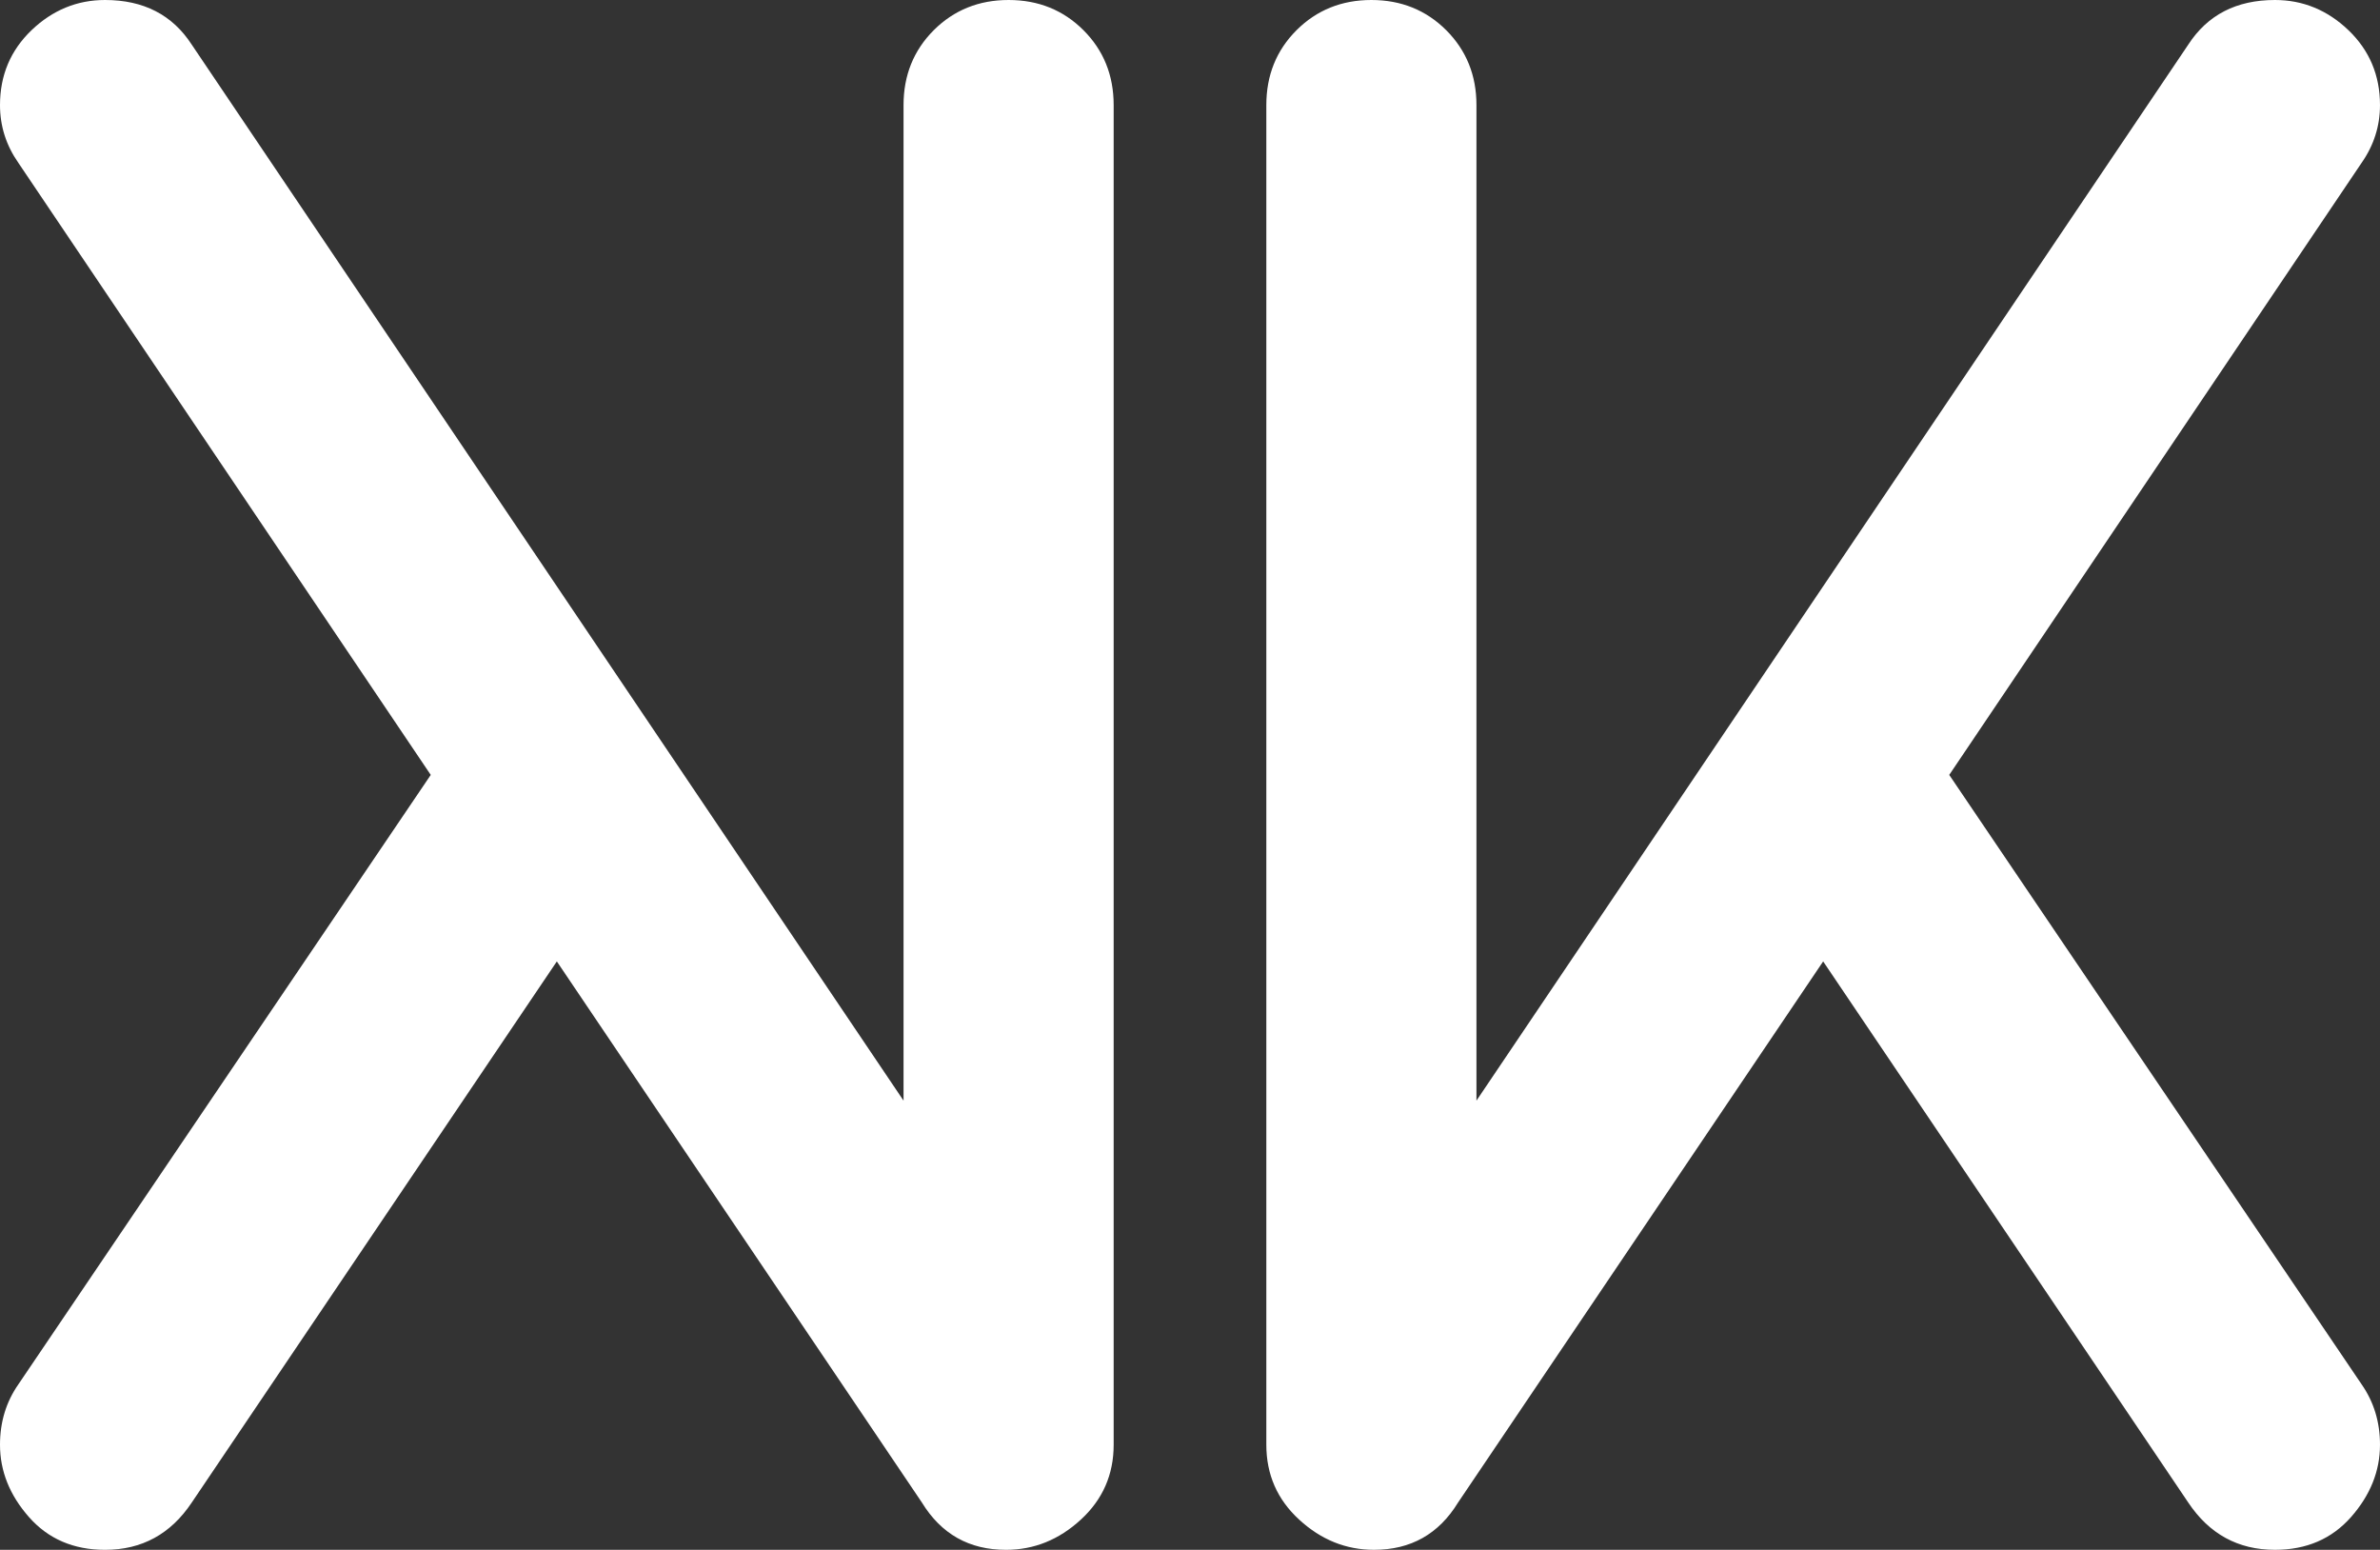
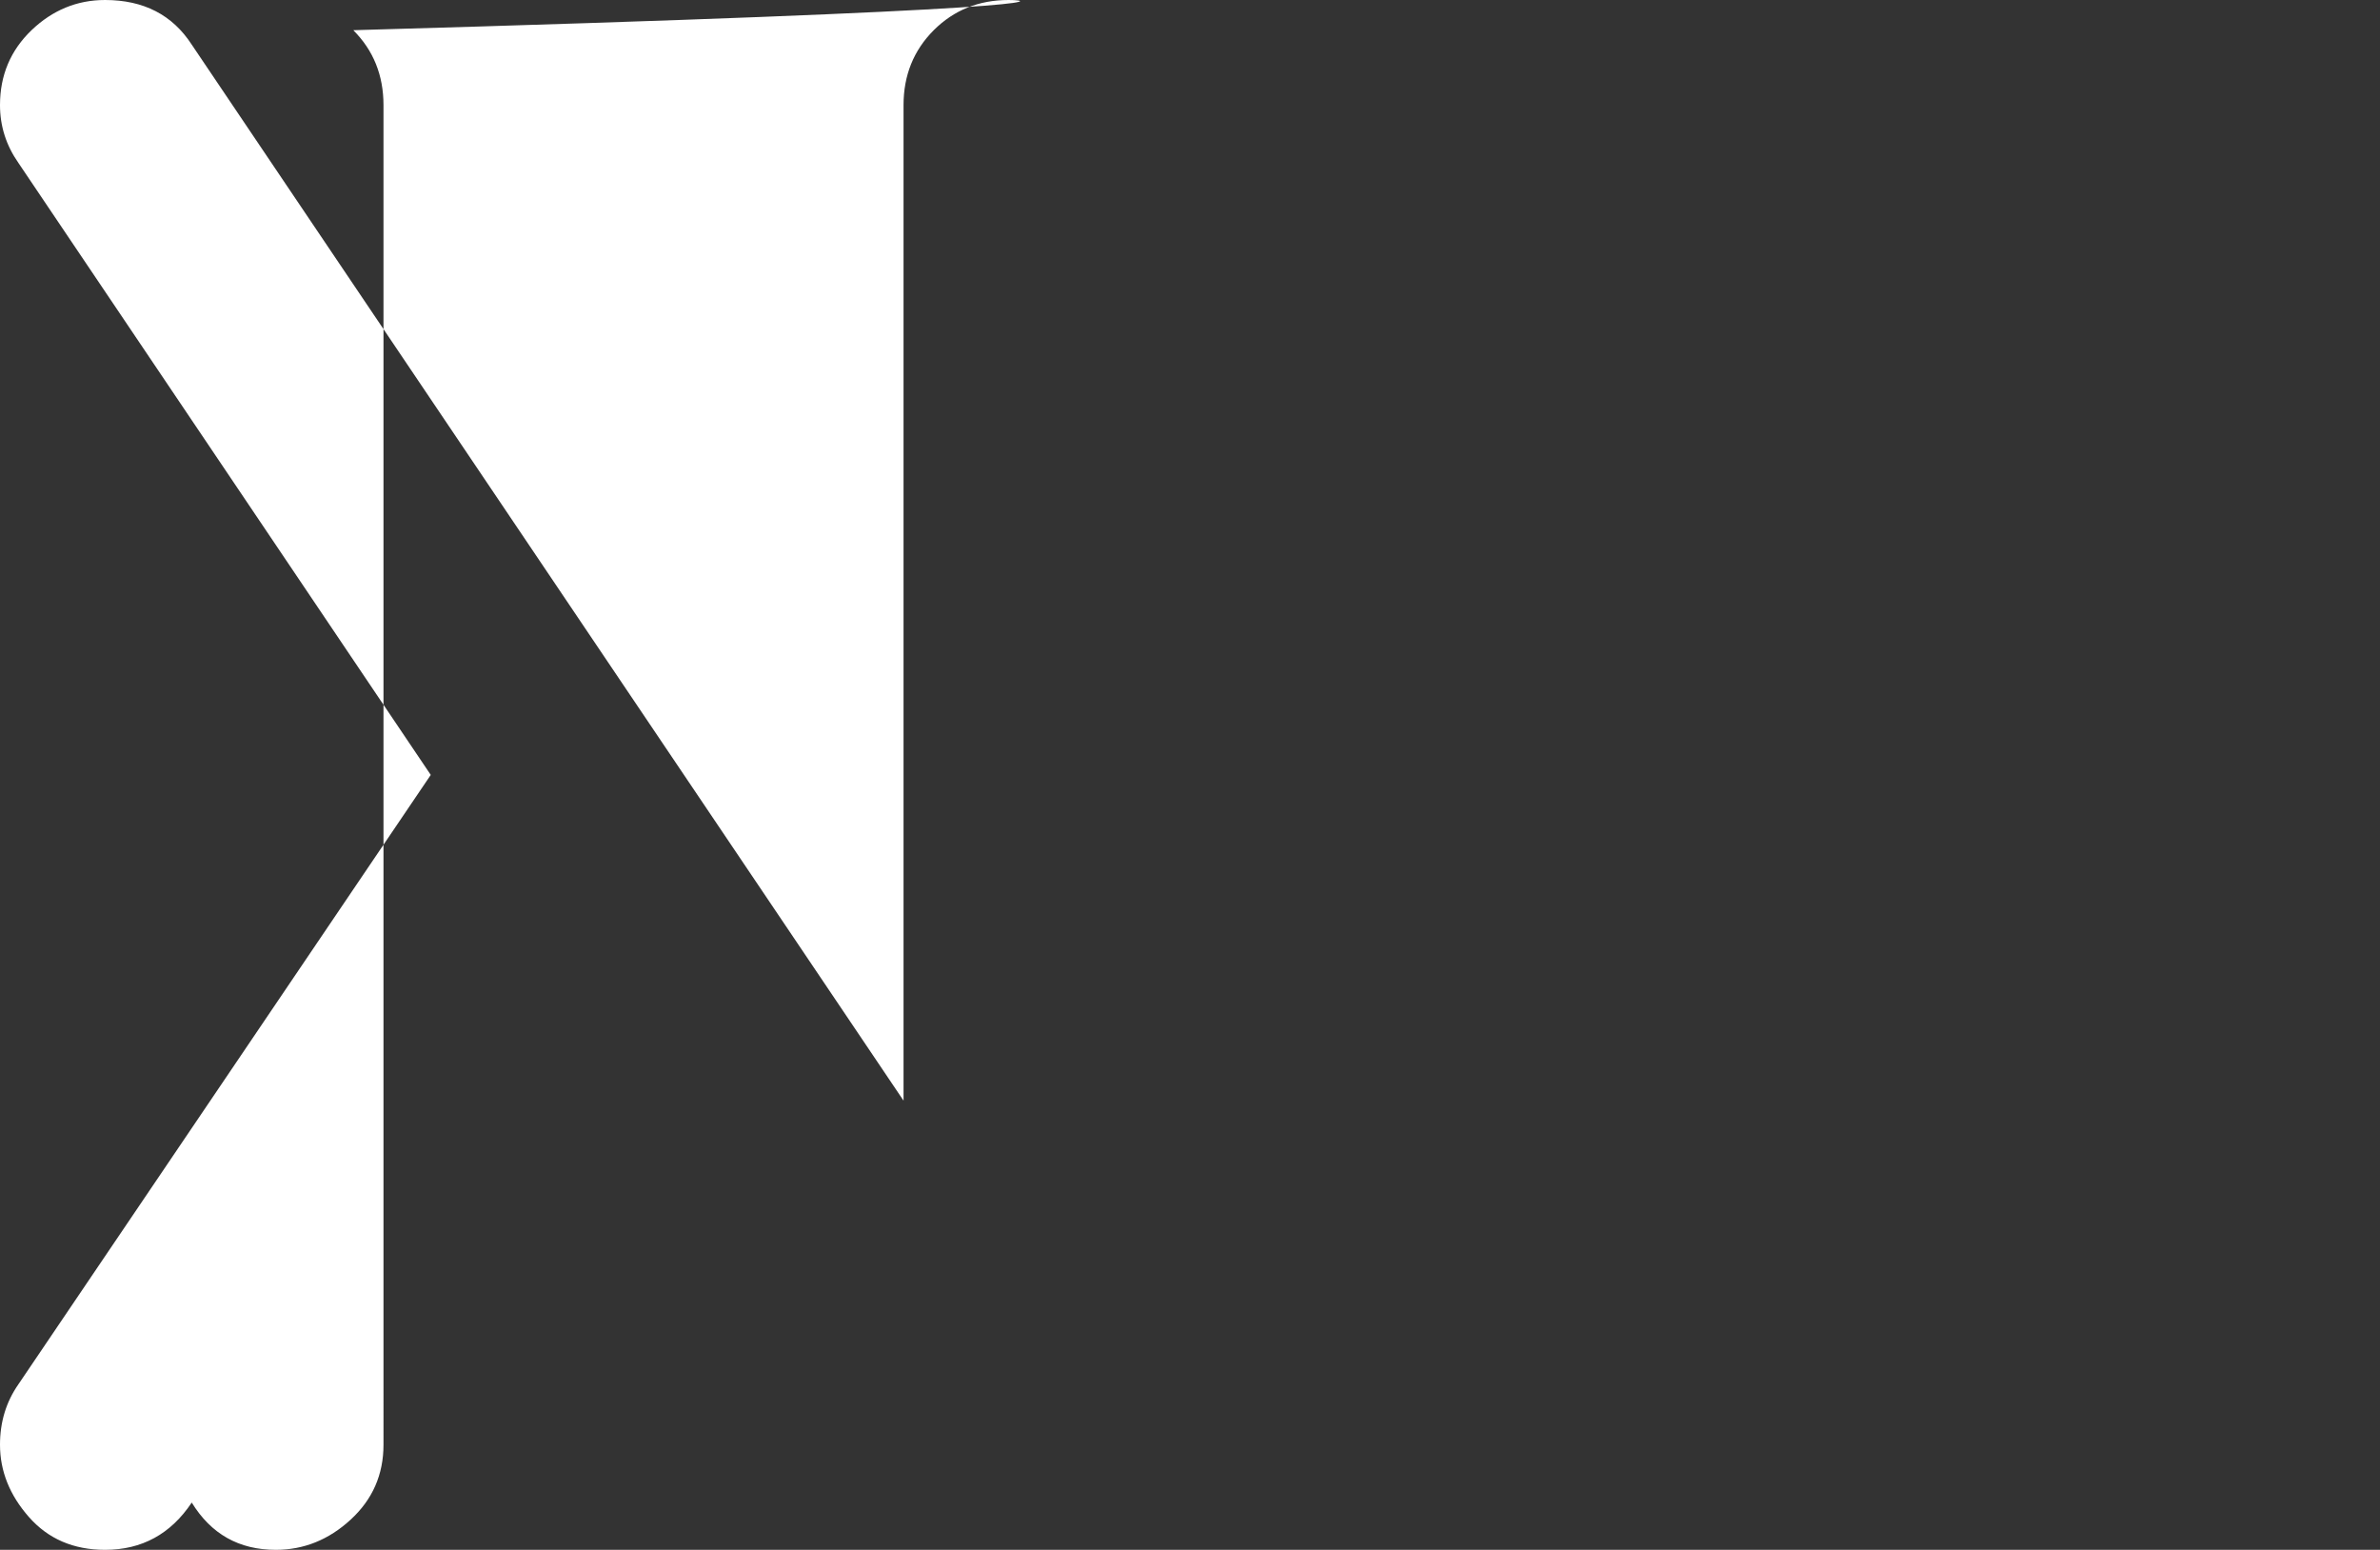
<svg xmlns="http://www.w3.org/2000/svg" id="a" viewBox="0 0 238.019 154.981">
  <rect x="0" y="0" width="238.019" height="154.981" fill="#333333" stroke="none" />
-   <path d="M194.939,77.49l41.239-61.204c1.223-1.749,1.84-3.677,1.84-5.778,0-2.976-1.052-5.472-3.153-7.488C232.765,1.011,230.311,0,227.51,0,223.656,0,220.768,1.49,218.842,4.465l-71.185,105.598V10.508c0-2.976-1.011-5.472-3.022-7.488C142.622,1.011,140.125,0,137.149,0s-5.474,1.011-7.486,3.02c-2.016,2.016-3.02,4.512-3.02,7.488v133.964c0,2.98,1.091,5.476,3.283,7.488,2.187,2.014,4.684,3.02,7.486,3.02,3.677,0,6.477-1.577,8.405-4.728l36.513-54.111,36.512,54.111c2.101,3.151,4.991,4.728,8.668,4.728,3.153,0,5.688-1.093,7.618-3.283,1.924-2.189,2.89-4.598,2.89-7.225,0-2.273-.617-4.288-1.84-6.041l-41.239-60.941Z" fill="#fff" />
-   <path d="M1.838,138.432C.615,140.184,0,142.2,0,144.473c0,2.627.964,5.036,2.89,7.225,1.928,2.191,4.465,3.283,7.618,3.283,3.677,0,6.567-1.577,8.668-4.728l36.512-54.111,36.511,54.111c1.93,3.151,4.728,4.728,8.407,4.728,2.802,0,5.299-1.007,7.486-3.02,2.191-2.012,3.283-4.508,3.283-7.488V10.508c0-2.976-1.005-5.472-3.02-7.488C106.344,1.011,103.849,0,100.869,0s-5.472,1.011-7.488,3.02c-2.01,2.016-3.02,4.512-3.02,7.488v99.555S19.176,4.465,19.176,4.465C17.25,1.49,14.362,0,10.508,0c-2.8,0-5.254,1.011-7.355,3.02C1.052,5.036,0,7.533,0,10.508c0,2.101.615,4.029,1.838,5.778l41.241,61.204L1.838,138.432Z" fill="#fff" />
+   <path d="M1.838,138.432C.615,140.184,0,142.2,0,144.473c0,2.627.964,5.036,2.89,7.225,1.928,2.191,4.465,3.283,7.618,3.283,3.677,0,6.567-1.577,8.668-4.728c1.93,3.151,4.728,4.728,8.407,4.728,2.802,0,5.299-1.007,7.486-3.02,2.191-2.012,3.283-4.508,3.283-7.488V10.508c0-2.976-1.005-5.472-3.02-7.488C106.344,1.011,103.849,0,100.869,0s-5.472,1.011-7.488,3.02c-2.01,2.016-3.02,4.512-3.02,7.488v99.555S19.176,4.465,19.176,4.465C17.25,1.49,14.362,0,10.508,0c-2.8,0-5.254,1.011-7.355,3.02C1.052,5.036,0,7.533,0,10.508c0,2.101.615,4.029,1.838,5.778l41.241,61.204L1.838,138.432Z" fill="#fff" />
</svg>